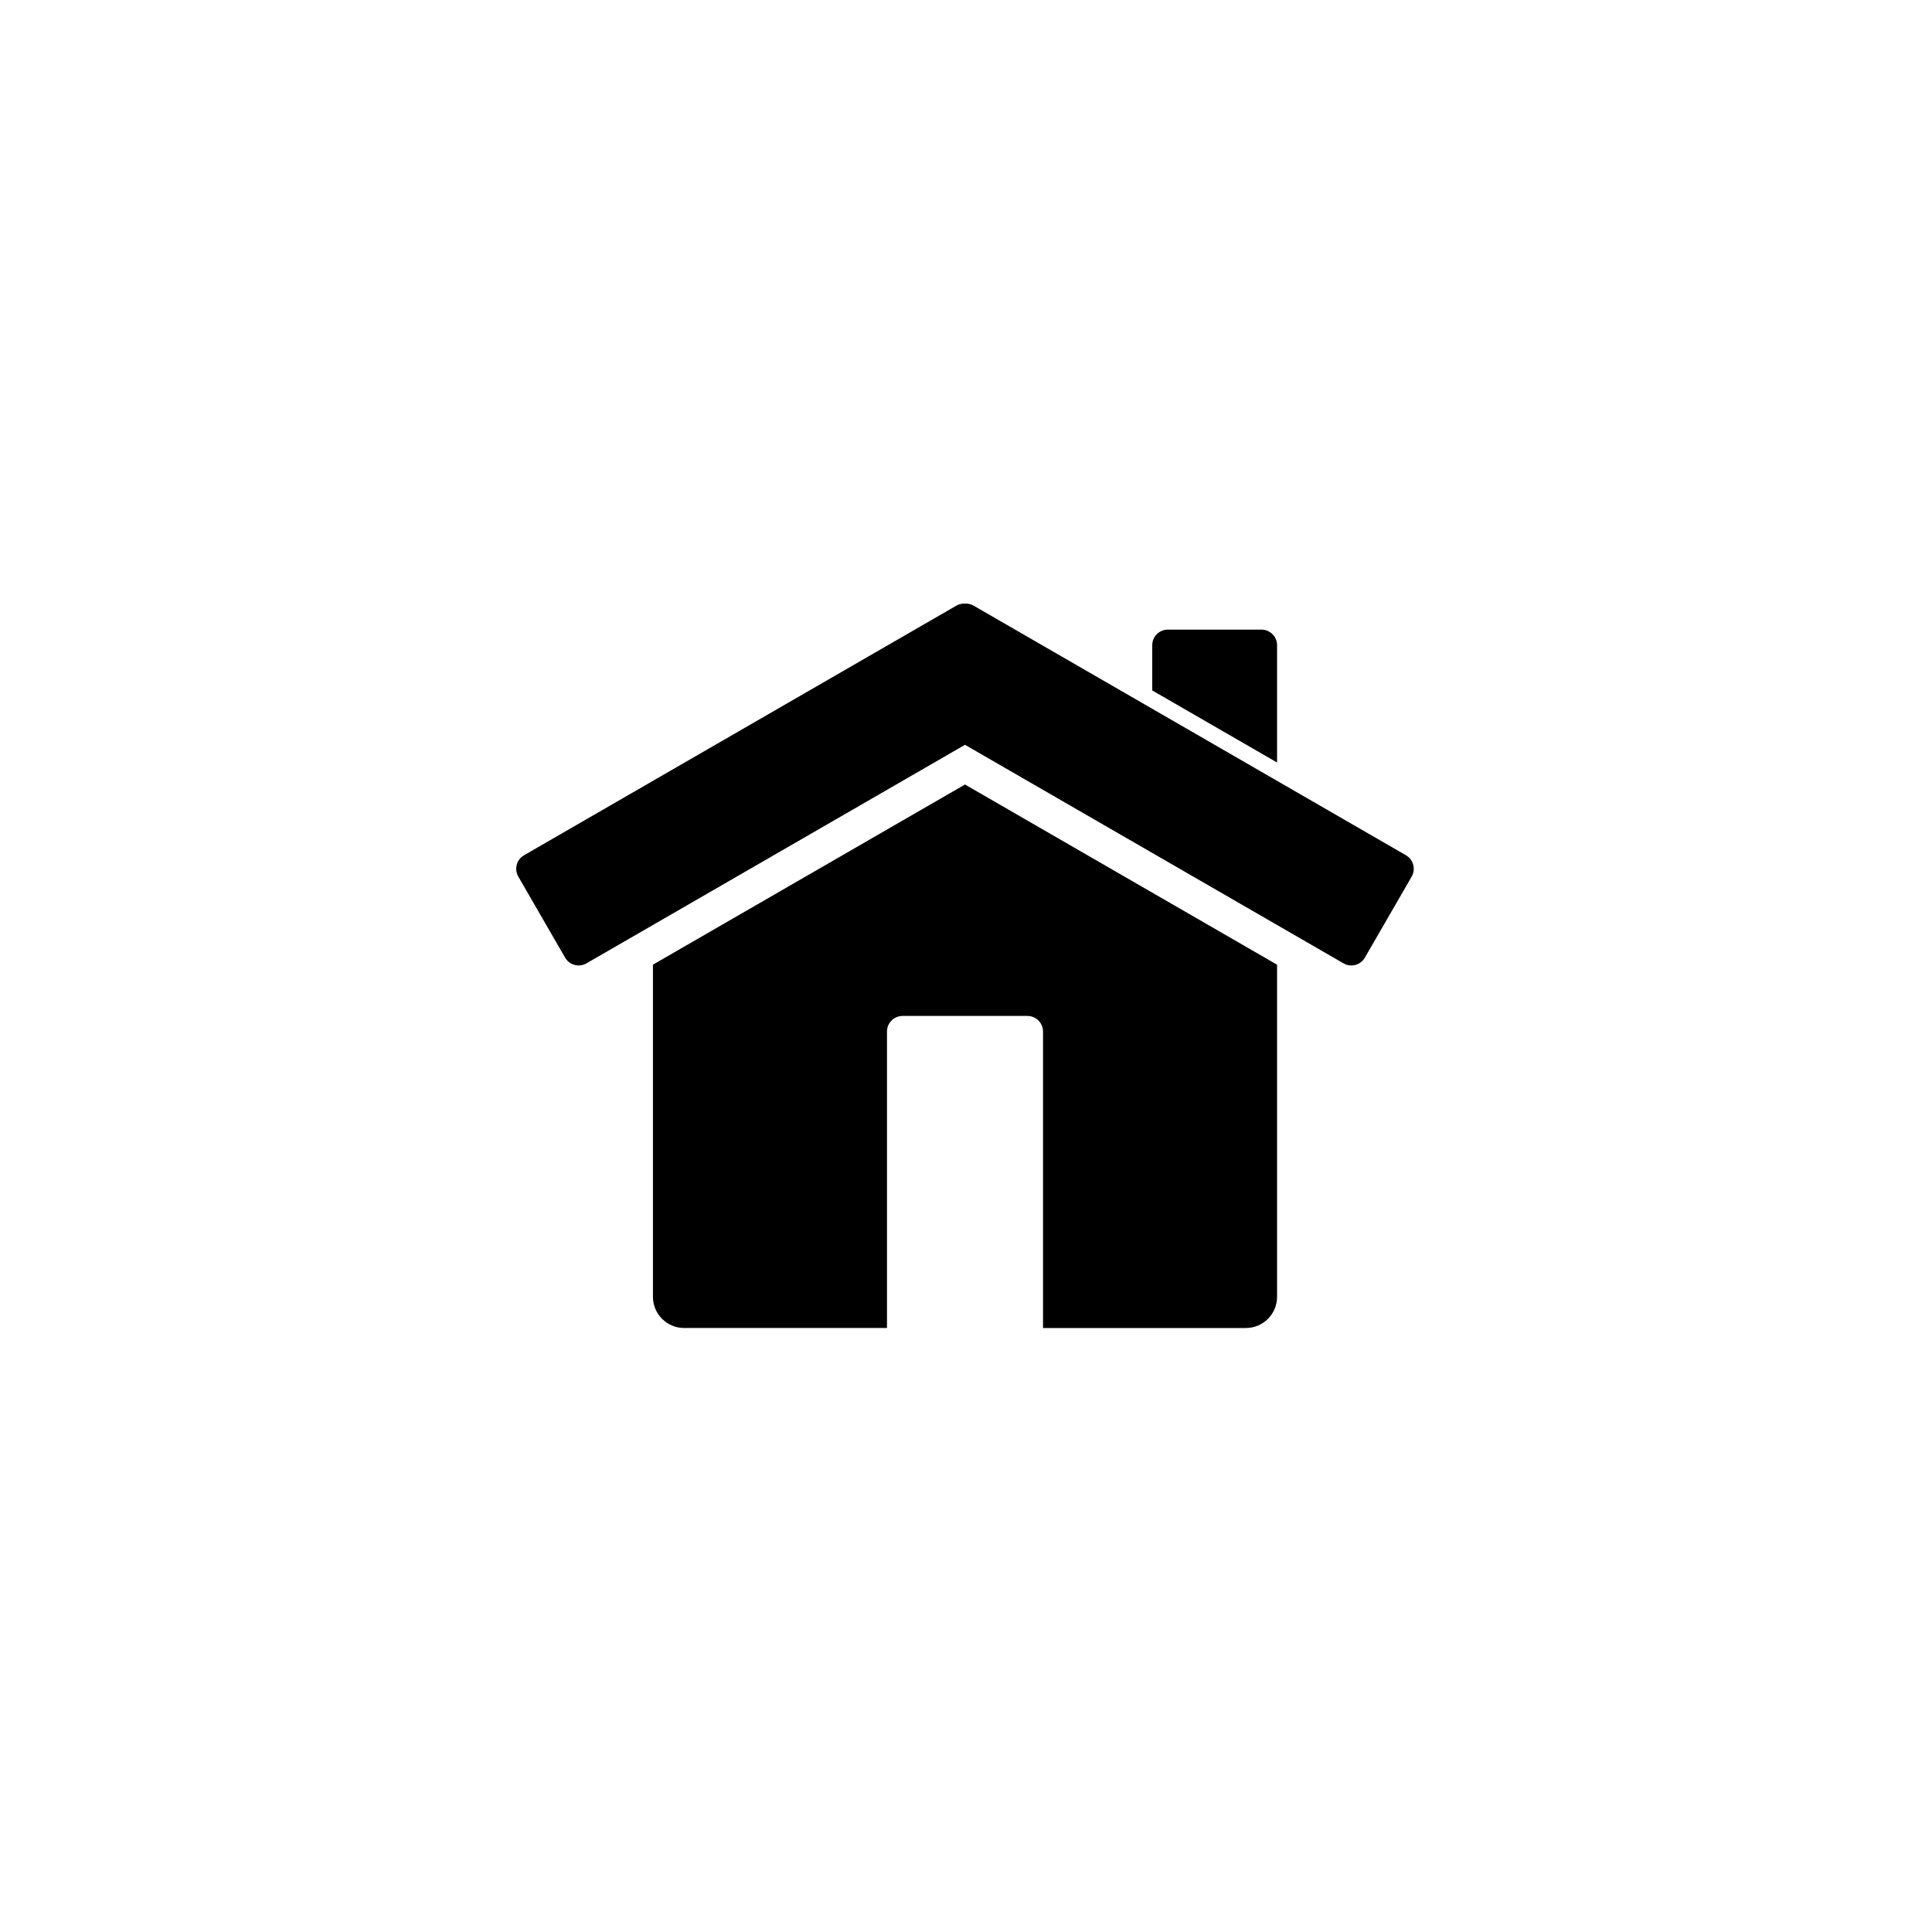
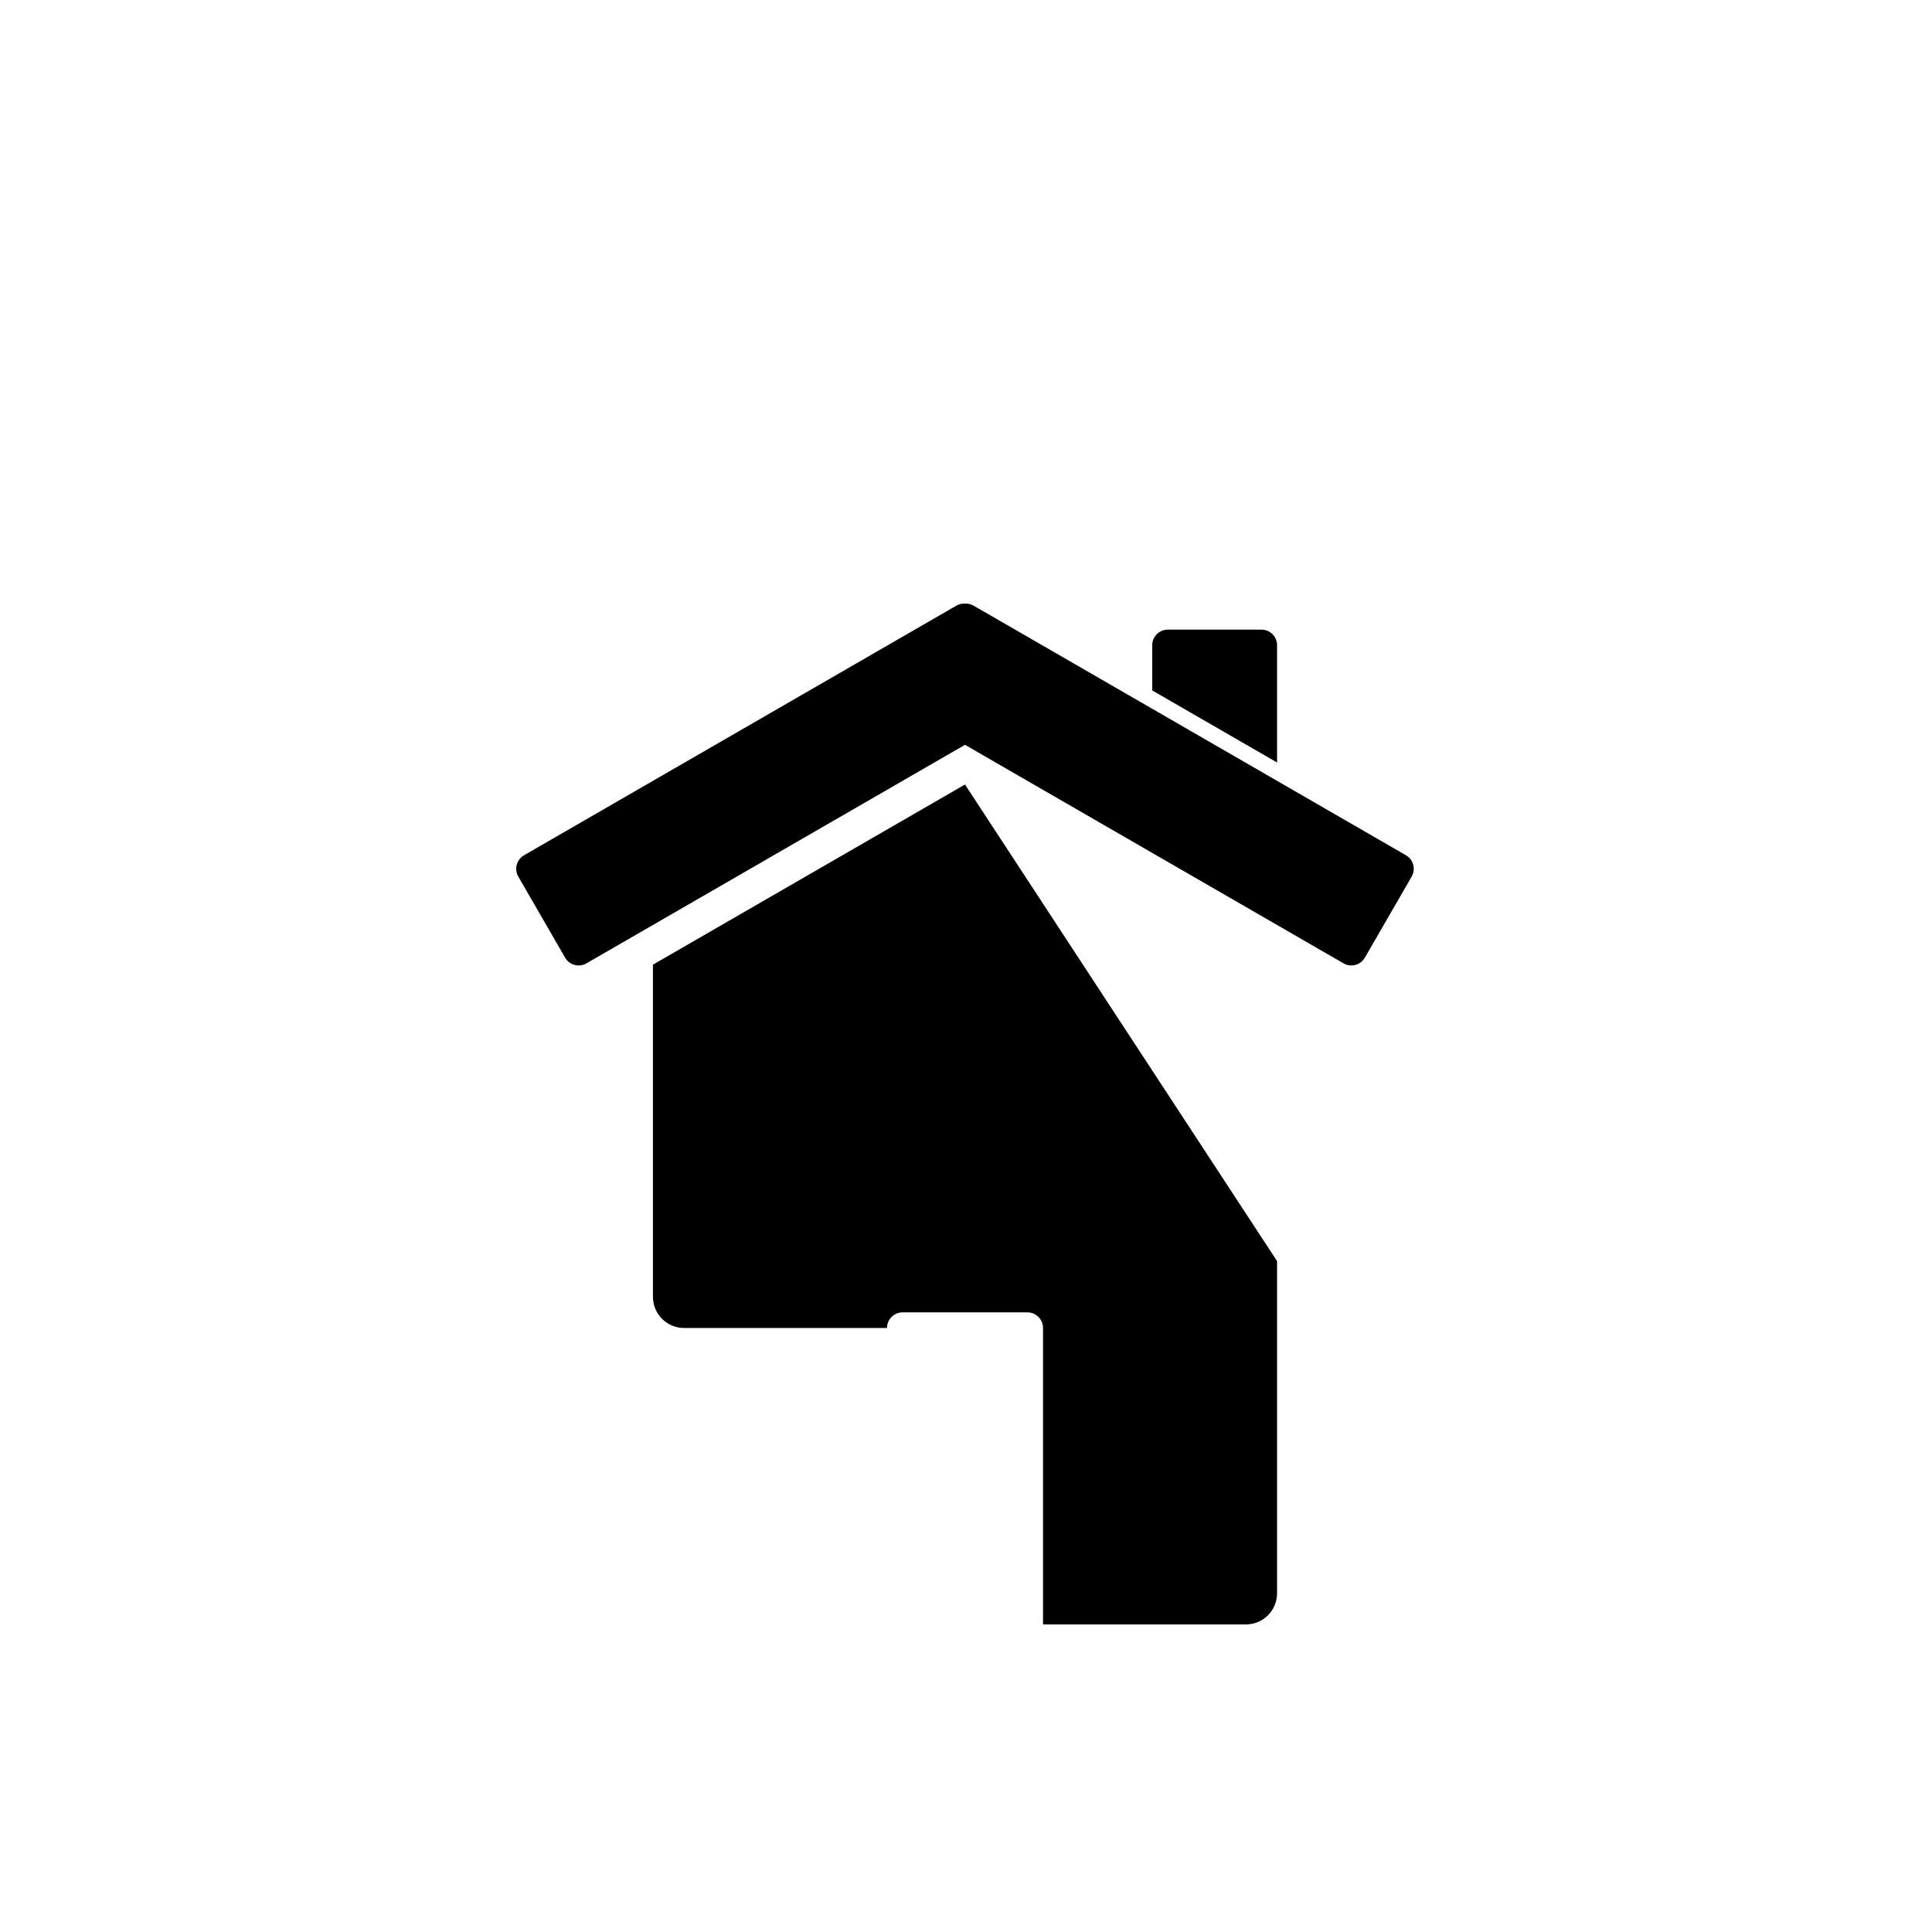
<svg xmlns="http://www.w3.org/2000/svg" width="500" height="500" viewBox="0 0 500 500">
  <g transform="translate(133.598,156.206)translate(116.151,93.748)rotate(0)translate(-116.151,-93.748) scale(2.849,2.849)" opacity="1">
    <defs class="defs" />
-     <path transform="translate(-28.737,-44.221)" d="M97.851,58.657v-10.654c0,-0.783 -0.635,-1.417 -1.418,-1.417h-8.504c-0.782,0 -1.417,0.635 -1.417,1.417v4.108zM69.502,60.657l-28.346,16.365v21.665v7.56v0.944c0,1.566 1.269,2.835 2.834,2.835h0.946h4.724h12.757v-26.928c0,-0.783 0.635,-1.418 1.417,-1.418h11.34c0.783,0 1.417,0.635 1.417,1.418v26.929h12.756h4.724h0.946c1.565,0 2.834,-1.269 2.834,-2.835v-0.944v-7.56v-21.664zM109.56,67.083l-39.279,-22.676c-0.233,-0.135 -0.488,-0.19 -0.739,-0.185c-0.013,-0.001 -0.026,0 -0.04,-0.001c-0.013,0.001 -0.026,0 -0.04,0.001c-0.251,-0.005 -0.506,0.05 -0.739,0.185l-39.277,22.677c-0.678,0.392 -0.91,1.259 -0.519,1.937l4.252,7.364c0.391,0.678 1.258,0.91 1.936,0.519l34.388,-19.854l34.388,19.854c0.678,0.391 1.545,0.158 1.936,-0.52l4.252,-7.364c0.391,-0.677 0.158,-1.544 -0.519,-1.937z" fill="#000000" class="fill c1" />
+     <path transform="translate(-28.737,-44.221)" d="M97.851,58.657v-10.654c0,-0.783 -0.635,-1.417 -1.418,-1.417h-8.504c-0.782,0 -1.417,0.635 -1.417,1.417v4.108zM69.502,60.657l-28.346,16.365v21.665v7.56v0.944c0,1.566 1.269,2.835 2.834,2.835h0.946h4.724h12.757c0,-0.783 0.635,-1.418 1.417,-1.418h11.34c0.783,0 1.417,0.635 1.417,1.418v26.929h12.756h4.724h0.946c1.565,0 2.834,-1.269 2.834,-2.835v-0.944v-7.56v-21.664zM109.56,67.083l-39.279,-22.676c-0.233,-0.135 -0.488,-0.19 -0.739,-0.185c-0.013,-0.001 -0.026,0 -0.04,-0.001c-0.013,0.001 -0.026,0 -0.04,0.001c-0.251,-0.005 -0.506,0.05 -0.739,0.185l-39.277,22.677c-0.678,0.392 -0.91,1.259 -0.519,1.937l4.252,7.364c0.391,0.678 1.258,0.91 1.936,0.519l34.388,-19.854l34.388,19.854c0.678,0.391 1.545,0.158 1.936,-0.52l4.252,-7.364c0.391,-0.677 0.158,-1.544 -0.519,-1.937z" fill="#000000" class="fill c1" />
  </g>
</svg>